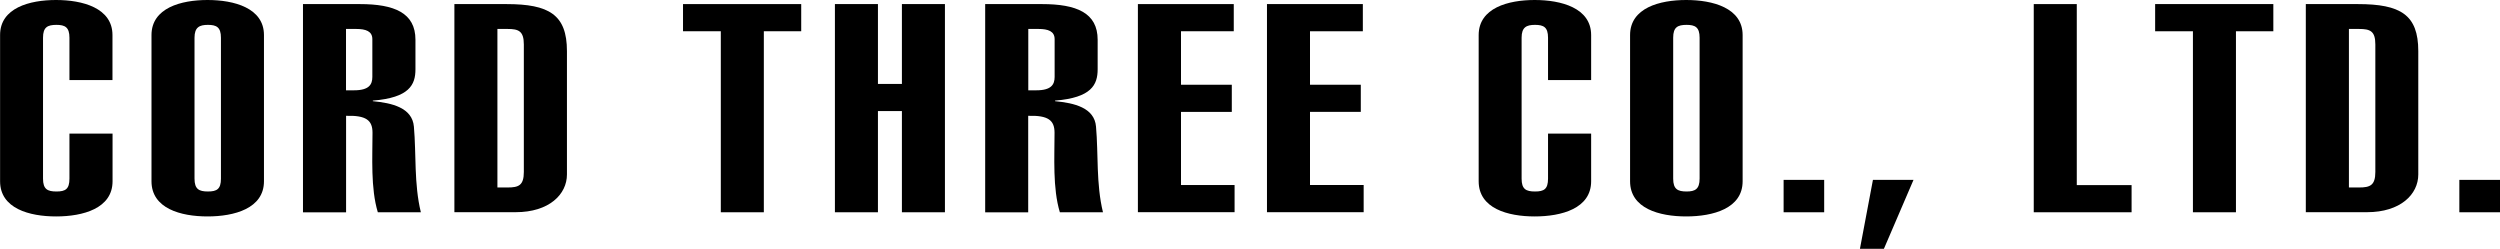
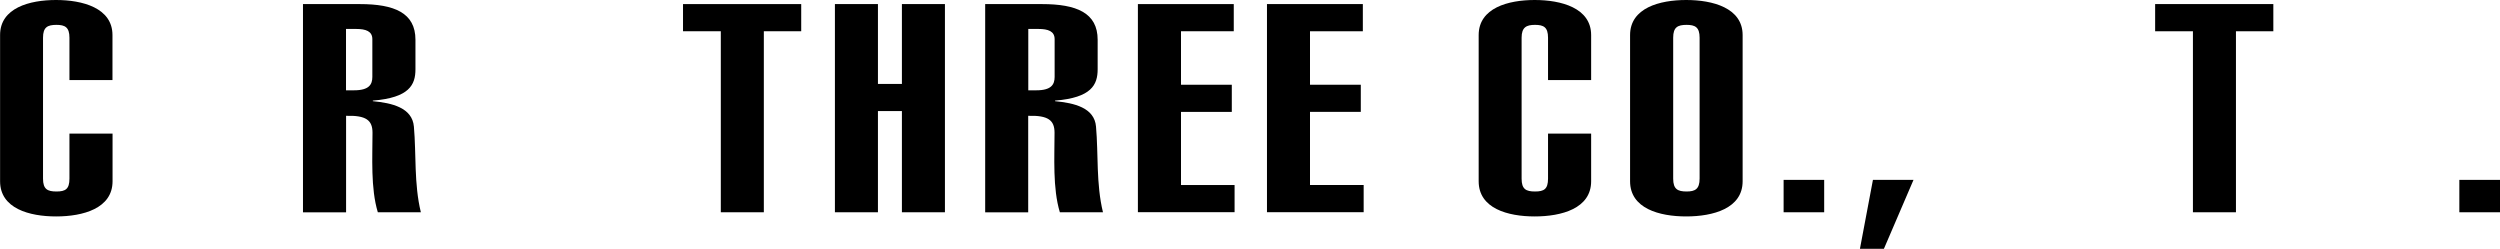
<svg xmlns="http://www.w3.org/2000/svg" id="_レイヤー_2" viewBox="0 0 305.63 30.42">
  <g id="_レイヤー_1-2">
    <g>
      <path d="m8.49,9.79v-5.18c0-1.29-.55-1.57-1.59-1.57-1.1,0-1.64.29-1.64,1.57v17.23c0,1.29.54,1.57,1.64,1.57s1.59-.29,1.59-1.57v-5.51h5.27v5.83c0,3.33-3.63,4.3-6.9,4.3s-6.85-.97-6.85-4.3V4.29C0,.96,3.63,0,6.85,0s6.9.96,6.9,4.29v5.5h-5.27Z" />
-       <path d="m18.52,4.29c0-3.33,3.63-4.29,6.85-4.29s6.9.96,6.9,4.29v17.87c0,3.33-3.63,4.3-6.9,4.3s-6.85-.97-6.85-4.3V4.29Zm5.26,17.55c0,1.29.55,1.57,1.64,1.57s1.59-.29,1.59-1.57V4.61c0-1.29-.55-1.57-1.59-1.57s-1.64.29-1.64,1.57v17.23Z" />
      <path d="m37.04,25.95V.5h6.95c4.22,0,6.8,1.07,6.8,4.36v3.61c0,1.89-.74,3.47-5.21,3.83v.07c2.33.22,4.82.79,5.02,3.11.3,3.4,0,6.97.85,10.47h-5.26c-.89-2.93-.65-6.76-.65-9.72,0-1.54-.79-2.14-3.23-2.07v11.8h-5.26Zm5.26-14.91h.99c1.84,0,2.23-.72,2.23-1.64v-4.61c0-.97-.79-1.25-1.98-1.25h-1.24v7.51Z" />
-       <path d="m55.55.5h6.36c5.21,0,7.4,1.29,7.4,5.75v15.08c0,2.43-2.18,4.61-6.26,4.61h-7.5V.5Zm5.26,22.42h1.25c1.34,0,1.98-.25,1.98-1.9V5.43c0-1.64-.65-1.89-1.98-1.89h-1.25v19.38Z" />
      <path d="m97.95.5v3.32h-4.57v22.13h-5.26V3.82h-4.62V.5h14.45Z" />
      <path d="m102.07,25.95V.5h5.26v9.76h2.93V.5h5.26v25.45h-5.26v-12.37h-2.93v12.37h-5.26Z" />
      <path d="m120.44,25.95V.5h6.95c4.22,0,6.8,1.07,6.8,4.36v3.61c0,1.89-.75,3.47-5.21,3.83v.07c2.33.22,4.82.79,5.01,3.11.3,3.4,0,6.97.85,10.47h-5.27c-.89-2.93-.65-6.76-.65-9.72,0-1.54-.79-2.14-3.22-2.07v11.8h-5.27Zm5.27-14.91h.99c1.84,0,2.23-.72,2.23-1.64v-4.61c0-.97-.79-1.25-1.98-1.25h-1.24v7.51Z" />
      <path d="m139.11,25.95V.5h11.72v3.32h-6.45v6.54h6.21v3.32h-6.21v8.94h6.55v3.32h-11.82Z" />
      <path d="m154.89,25.95V.5h11.72v3.32h-6.46v6.54h6.21v3.32h-6.21v8.94h6.56v3.32h-11.82Z" />
      <path d="m189.25,9.79v-5.18c0-1.29-.54-1.57-1.59-1.57s-1.64.29-1.64,1.57v17.23c0,1.29.54,1.57,1.64,1.57s1.59-.29,1.59-1.57v-5.51h5.27v5.83c0,3.33-3.62,4.3-6.9,4.3s-6.85-.97-6.85-4.3V4.29c0-3.33,3.63-4.29,6.85-4.29s6.9.96,6.9,4.29v5.5h-5.27Z" />
      <path d="m199.28,4.29c0-3.33,3.63-4.29,6.86-4.29s6.9.96,6.9,4.29v17.87c0,3.33-3.62,4.3-6.9,4.3s-6.86-.97-6.86-4.3V4.29Zm5.27,17.55c0,1.29.55,1.57,1.64,1.57,1.04,0,1.59-.29,1.59-1.57V4.61c0-1.29-.55-1.57-1.59-1.57-1.1,0-1.64.29-1.64,1.57v17.23Z" />
      <path d="m218.05,25.95v-3.96h4.96v3.96h-4.96Z" />
      <path d="m227.38,30.42l1.59-8.43h4.96l-3.62,8.43h-2.93Z" />
-       <path d="m248.63,25.95V.5h5.26v22.13h6.7v3.32h-11.96Z" />
      <path d="m277.92.5v3.32h-4.57v22.13h-5.26V3.82h-4.62V.5h14.45Z" />
-       <path d="m281.89.5h6.35c5.22,0,7.4,1.29,7.4,5.75v15.08c0,2.43-2.18,4.61-6.26,4.61h-7.49V.5Zm5.27,22.42h1.24c1.34,0,1.99-.25,1.99-1.9V5.43c0-1.64-.64-1.89-1.99-1.89h-1.24v19.38Z" />
      <path d="m300.66,25.95v-3.96h4.97v3.96h-4.97Z" />
    </g>
  </g>
</svg>